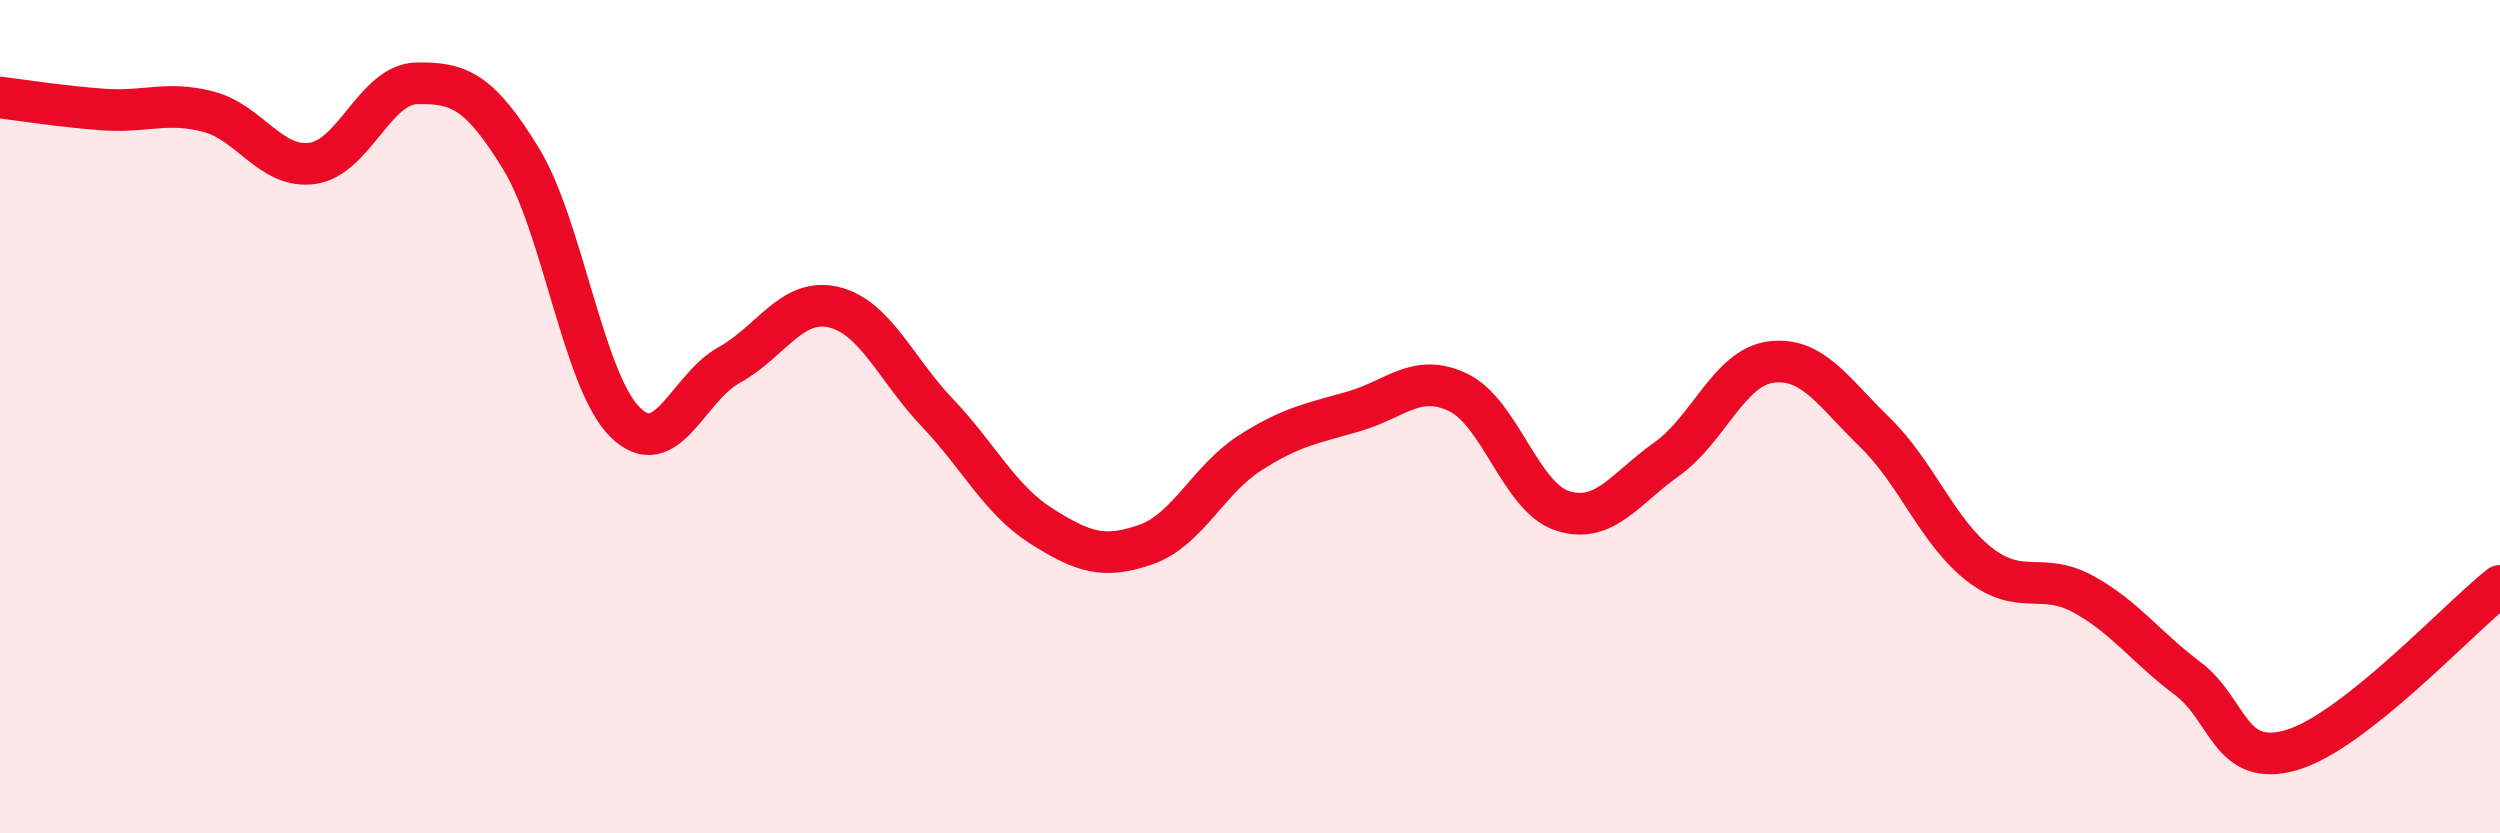
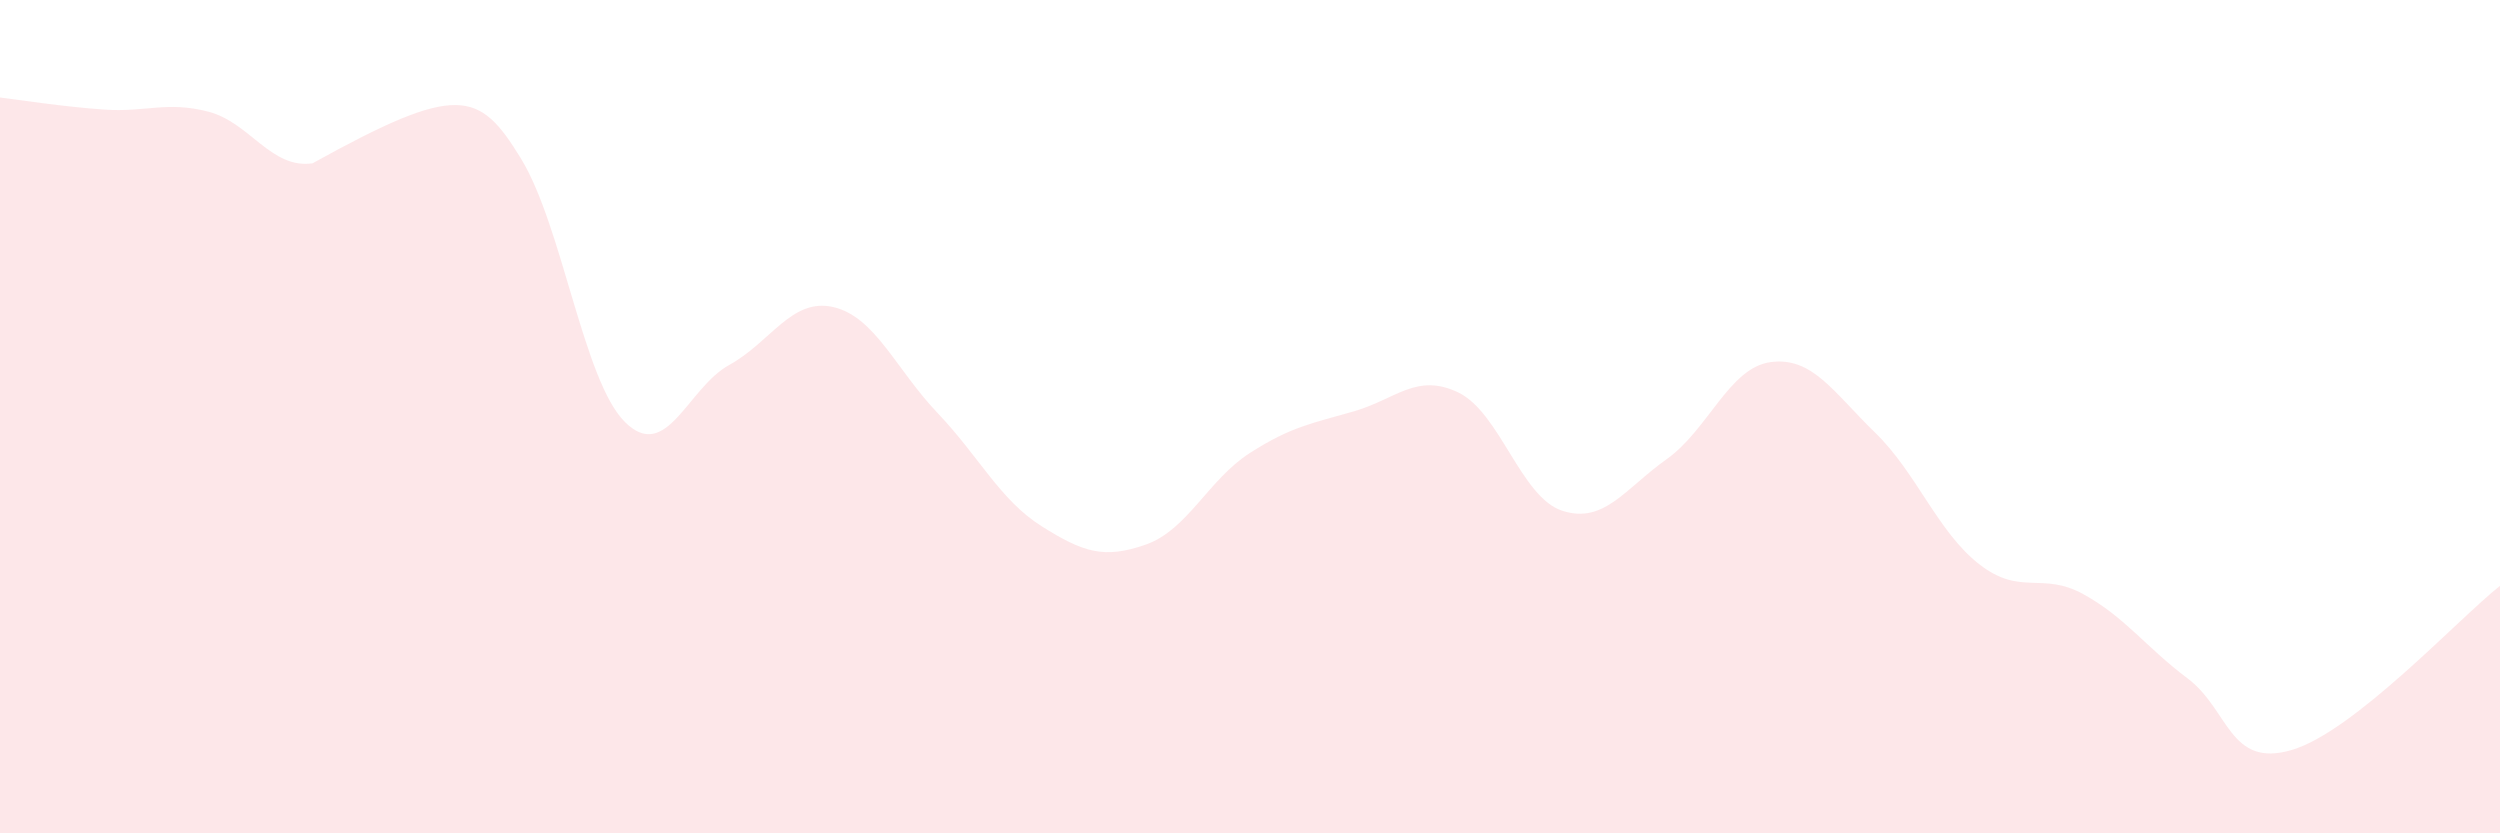
<svg xmlns="http://www.w3.org/2000/svg" width="60" height="20" viewBox="0 0 60 20">
-   <path d="M 0,2.34 C 0.5,2.4 1.5,2.56 2.5,2.63 C 3.5,2.7 4,2.42 5,2.68 C 6,2.94 6.5,4.06 7.5,3.92 C 8.5,3.78 9,2.02 10,2 C 11,1.98 11.5,2.17 12.5,3.8 C 13.5,5.43 14,9.14 15,10.13 C 16,11.12 16.5,9.31 17.5,8.76 C 18.5,8.21 19,7.14 20,7.37 C 21,7.6 21.5,8.86 22.5,9.91 C 23.5,10.96 24,12 25,12.63 C 26,13.26 26.5,13.42 27.5,13.07 C 28.5,12.72 29,11.51 30,10.87 C 31,10.23 31.5,10.16 32.5,9.87 C 33.5,9.58 34,8.94 35,9.42 C 36,9.9 36.5,11.94 37.5,12.26 C 38.5,12.58 39,11.73 40,11.02 C 41,10.31 41.5,8.82 42.5,8.69 C 43.5,8.56 44,9.41 45,10.38 C 46,11.35 46.5,12.76 47.5,13.54 C 48.5,14.32 49,13.71 50,14.26 C 51,14.81 51.5,15.53 52.5,16.28 C 53.5,17.03 53.5,18.44 55,18 C 56.5,17.56 59,14.85 60,14.06L60 20L0 20Z" fill="#EB0A25" opacity="0.1" stroke-linecap="round" stroke-linejoin="round" />
-   <path d="M 0,2.34 C 0.5,2.4 1.5,2.56 2.5,2.63 C 3.5,2.7 4,2.42 5,2.68 C 6,2.94 6.5,4.06 7.5,3.92 C 8.5,3.78 9,2.02 10,2 C 11,1.98 11.5,2.17 12.5,3.8 C 13.5,5.43 14,9.14 15,10.13 C 16,11.12 16.5,9.31 17.5,8.76 C 18.5,8.21 19,7.14 20,7.37 C 21,7.6 21.5,8.86 22.5,9.91 C 23.5,10.96 24,12 25,12.63 C 26,13.26 26.5,13.42 27.5,13.07 C 28.5,12.72 29,11.51 30,10.87 C 31,10.23 31.5,10.16 32.5,9.87 C 33.5,9.58 34,8.94 35,9.42 C 36,9.9 36.5,11.94 37.5,12.26 C 38.5,12.58 39,11.73 40,11.02 C 41,10.31 41.5,8.82 42.5,8.69 C 43.5,8.56 44,9.41 45,10.38 C 46,11.35 46.5,12.76 47.5,13.54 C 48.5,14.32 49,13.71 50,14.26 C 51,14.81 51.5,15.53 52.5,16.28 C 53.5,17.03 53.5,18.44 55,18 C 56.5,17.56 59,14.85 60,14.06" stroke="#EB0A25" stroke-width="1" fill="none" stroke-linecap="round" stroke-linejoin="round" />
+   <path d="M 0,2.34 C 0.5,2.4 1.5,2.56 2.5,2.63 C 3.5,2.7 4,2.42 5,2.68 C 6,2.94 6.5,4.06 7.5,3.92 C 11,1.98 11.5,2.17 12.5,3.8 C 13.5,5.43 14,9.14 15,10.13 C 16,11.12 16.5,9.31 17.5,8.76 C 18.5,8.21 19,7.14 20,7.37 C 21,7.6 21.5,8.86 22.5,9.91 C 23.5,10.96 24,12 25,12.63 C 26,13.26 26.5,13.42 27.5,13.07 C 28.5,12.72 29,11.51 30,10.87 C 31,10.23 31.5,10.16 32.5,9.87 C 33.5,9.58 34,8.94 35,9.42 C 36,9.9 36.5,11.94 37.5,12.26 C 38.5,12.58 39,11.73 40,11.02 C 41,10.31 41.5,8.82 42.5,8.69 C 43.5,8.56 44,9.41 45,10.38 C 46,11.35 46.5,12.76 47.5,13.54 C 48.5,14.32 49,13.71 50,14.26 C 51,14.81 51.5,15.53 52.5,16.28 C 53.5,17.03 53.5,18.44 55,18 C 56.5,17.56 59,14.85 60,14.06L60 20L0 20Z" fill="#EB0A25" opacity="0.1" stroke-linecap="round" stroke-linejoin="round" />
</svg>